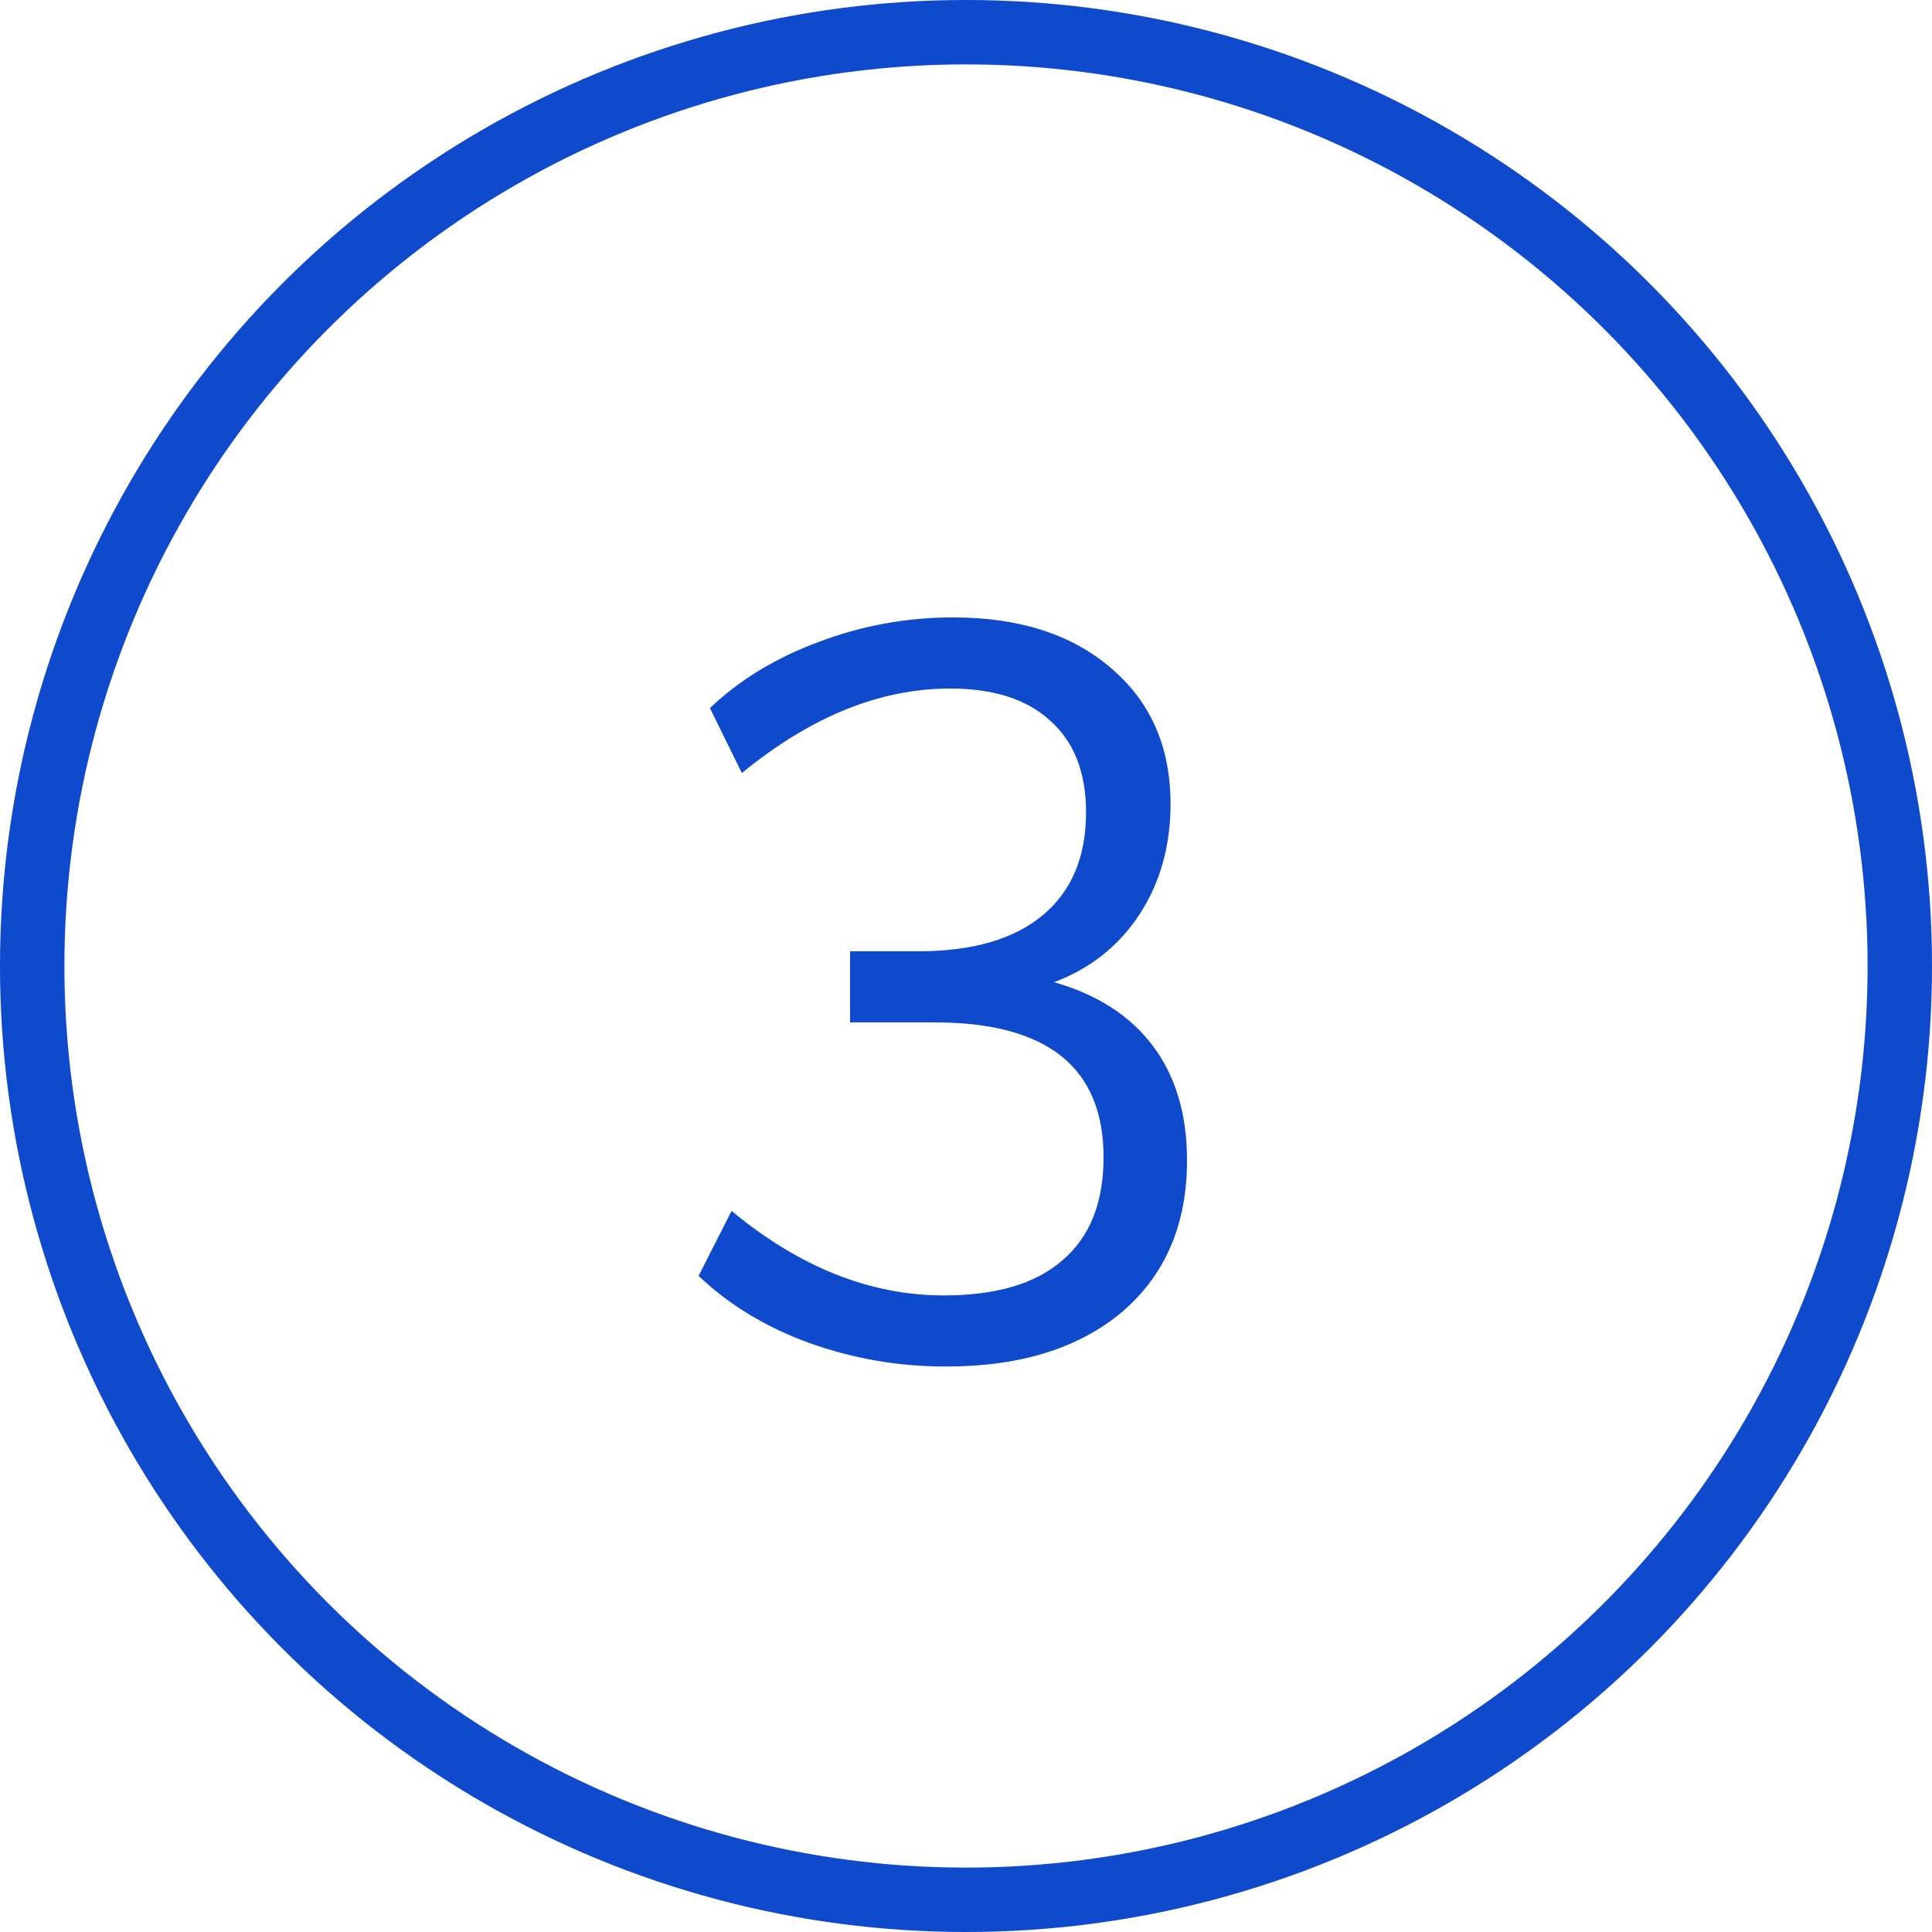
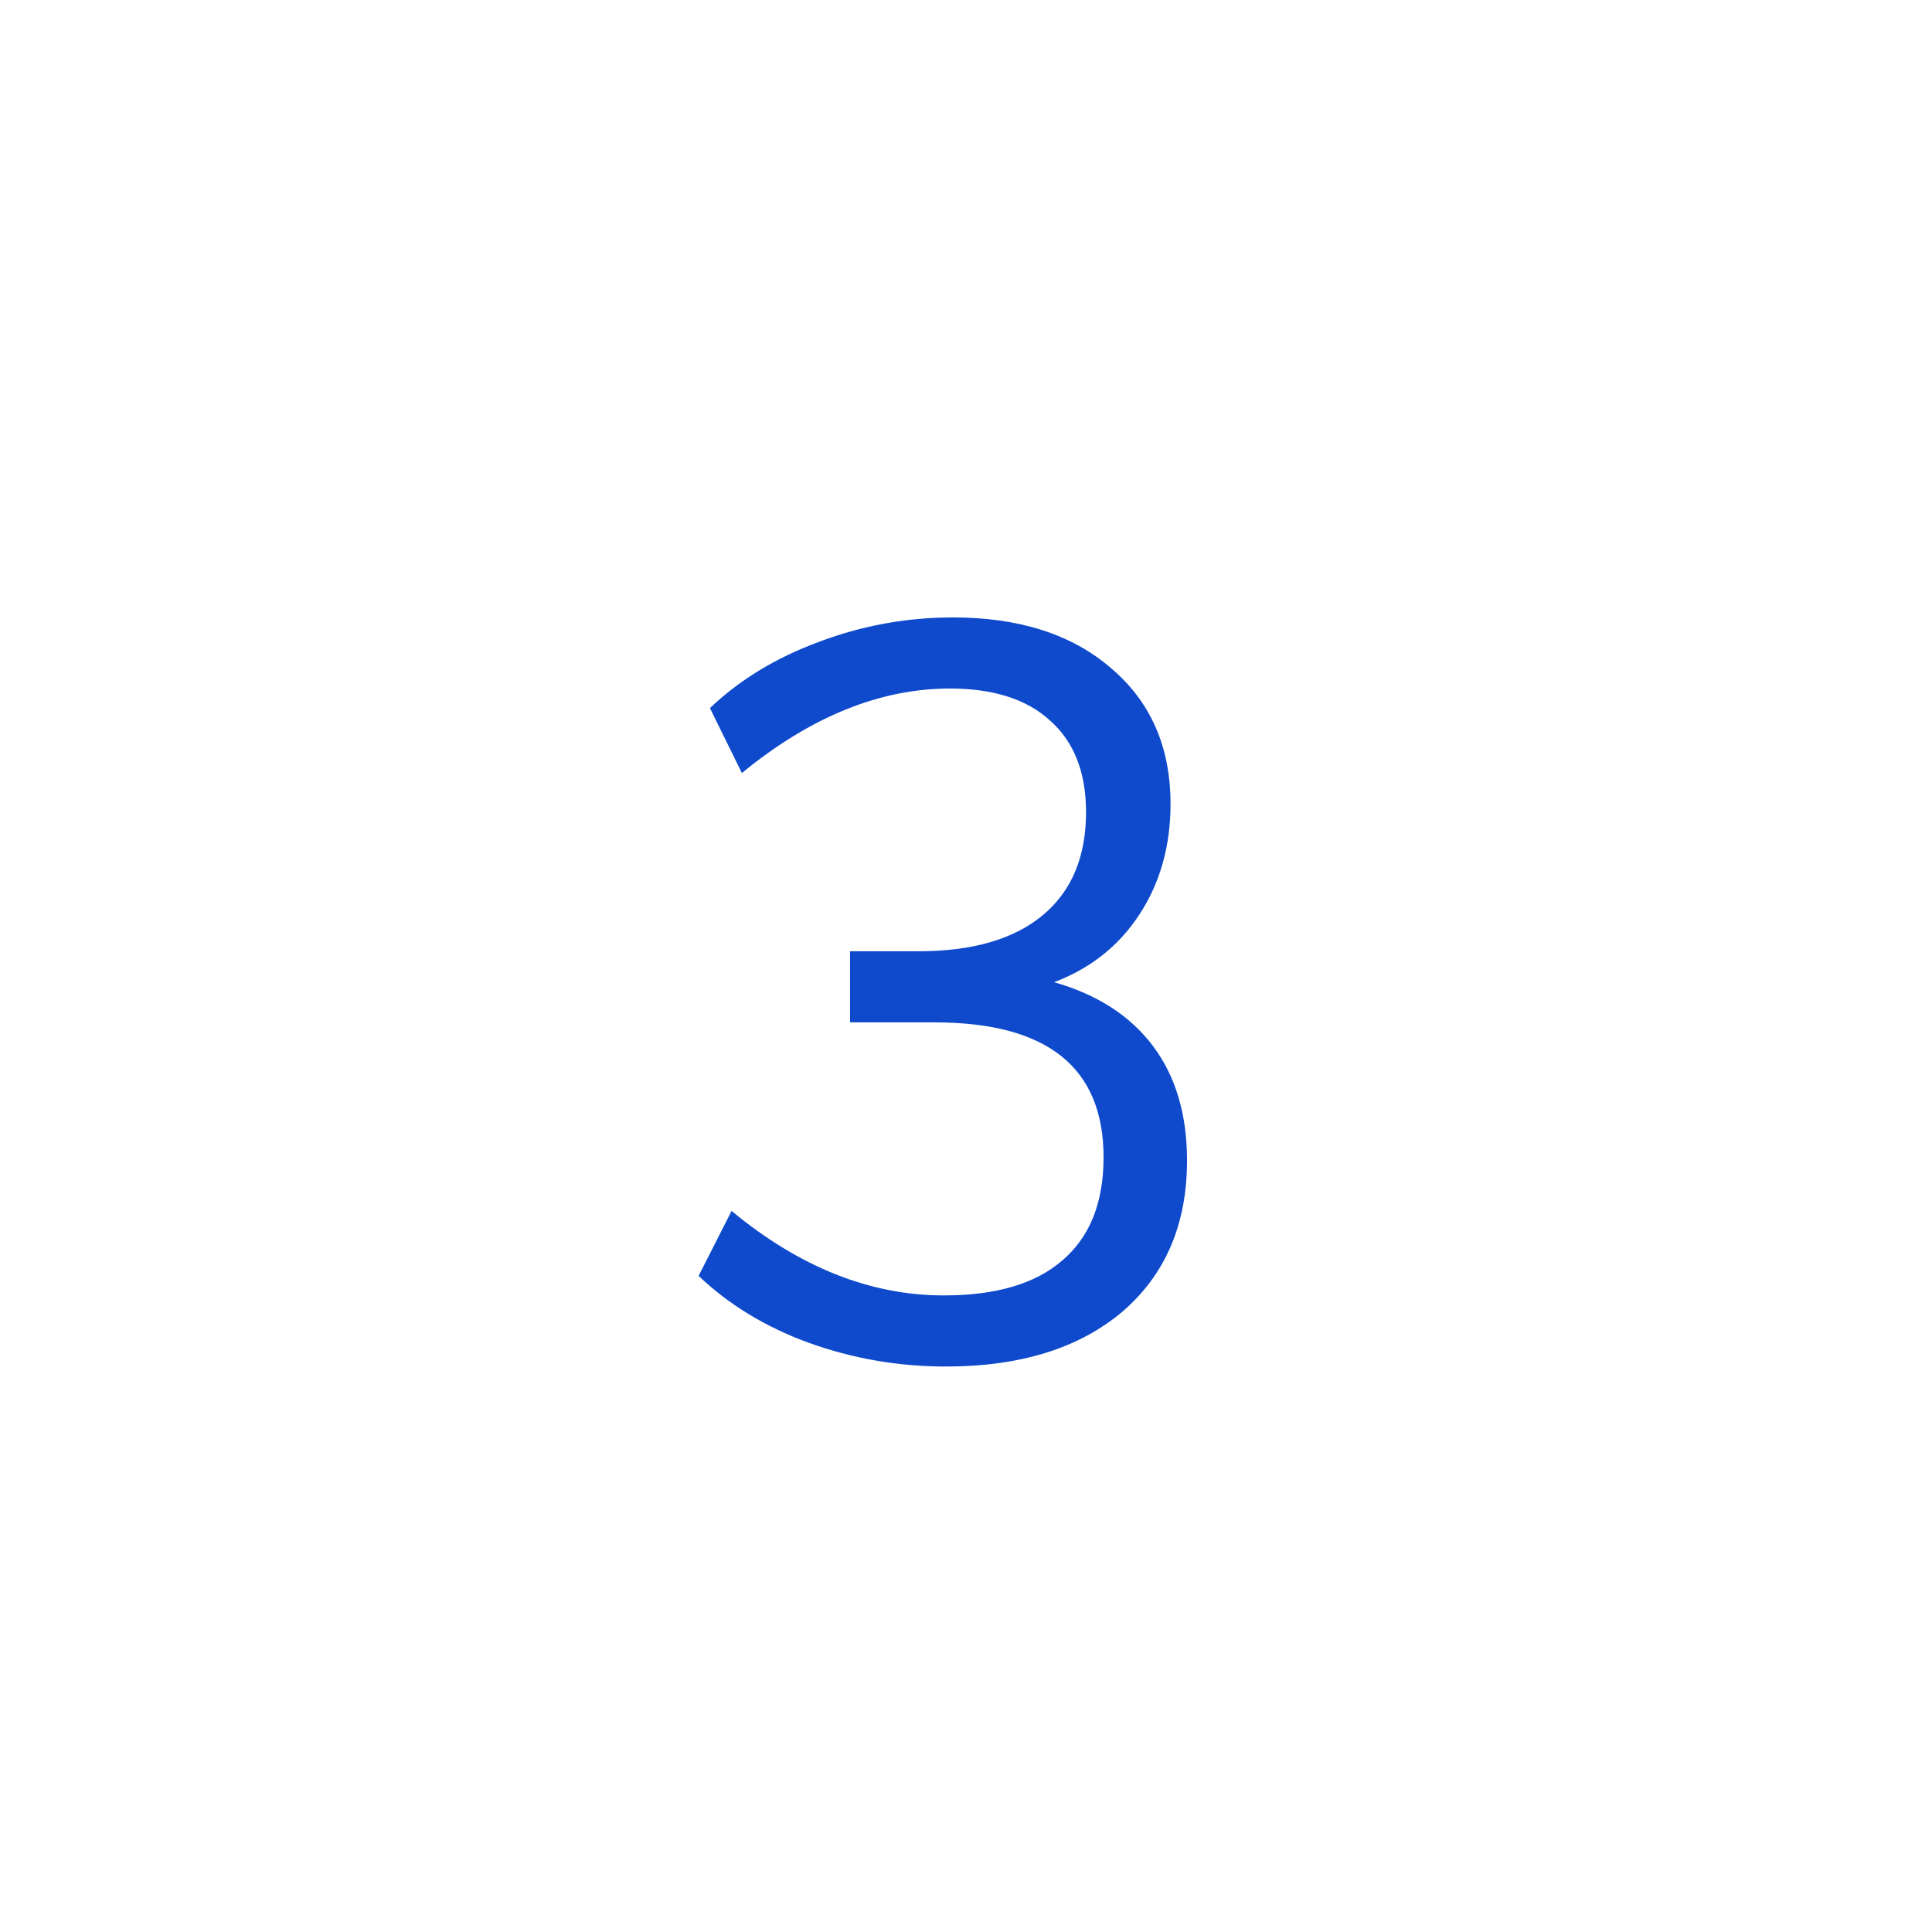
<svg xmlns="http://www.w3.org/2000/svg" width="149" height="149" viewBox="0 0 149 149" fill="none">
-   <circle cx="74.5" cy="74.5" r="72.017" stroke="#0F4ACC" stroke-width="4.967" />
  <path d="M81.294 75.749C84.632 76.702 87.175 78.344 88.923 80.675C90.671 83.007 91.546 85.947 91.546 89.496C91.546 94.423 89.877 98.317 86.539 101.178C83.202 103.986 78.672 105.39 72.95 105.39C69.295 105.39 65.772 104.78 62.381 103.562C59.044 102.343 56.209 100.622 53.878 98.397L56.421 93.39C61.666 97.734 67.123 99.906 72.791 99.906C76.818 99.906 79.864 99.006 81.93 97.204C84.049 95.403 85.109 92.754 85.109 89.258C85.109 82.318 80.765 78.848 72.076 78.848H65.56V73.365H70.805C74.99 73.365 78.195 72.437 80.42 70.583C82.645 68.729 83.758 66.08 83.758 62.636C83.758 59.564 82.831 57.206 80.977 55.564C79.175 53.922 76.606 53.1 73.268 53.1C67.865 53.1 62.514 55.273 57.216 59.617L54.752 54.61C57.031 52.438 59.812 50.743 63.096 49.525C66.434 48.253 69.904 47.617 73.507 47.617C78.593 47.617 82.645 48.915 85.665 51.511C88.738 54.107 90.274 57.604 90.274 62.001C90.274 65.232 89.479 68.067 87.89 70.504C86.301 72.941 84.102 74.689 81.294 75.749Z" fill="#0F4ACC" />
</svg>